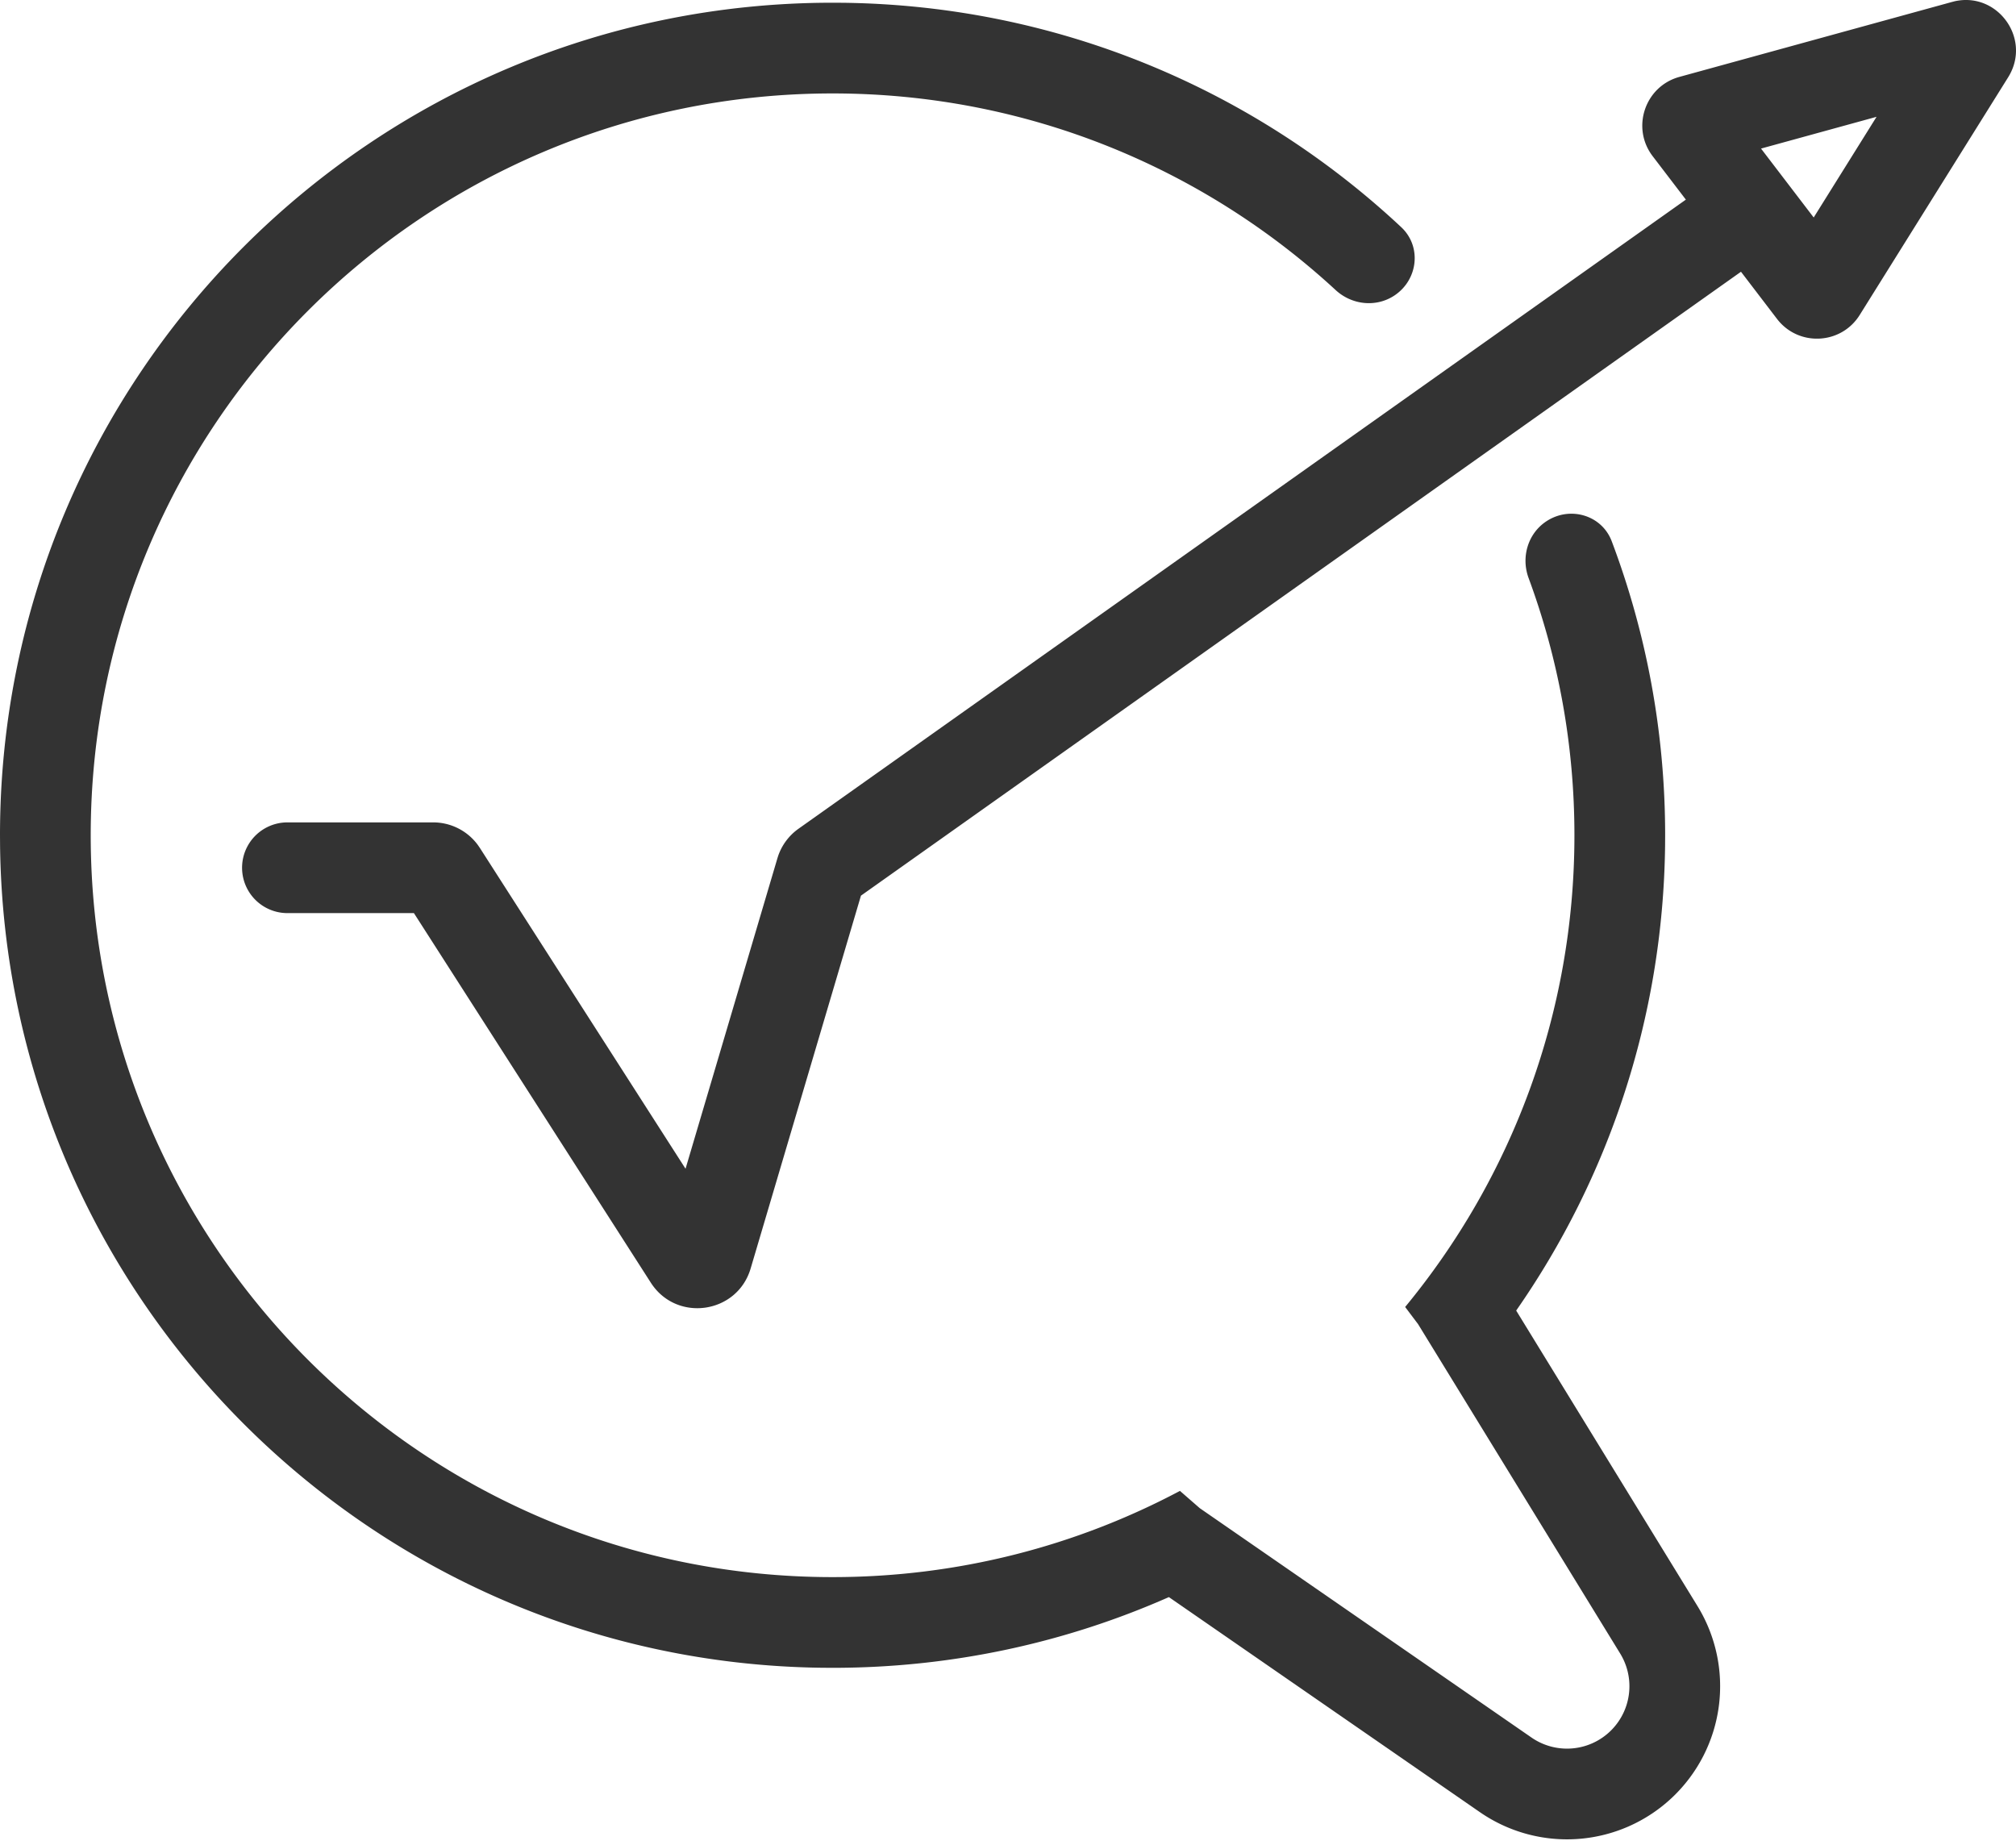
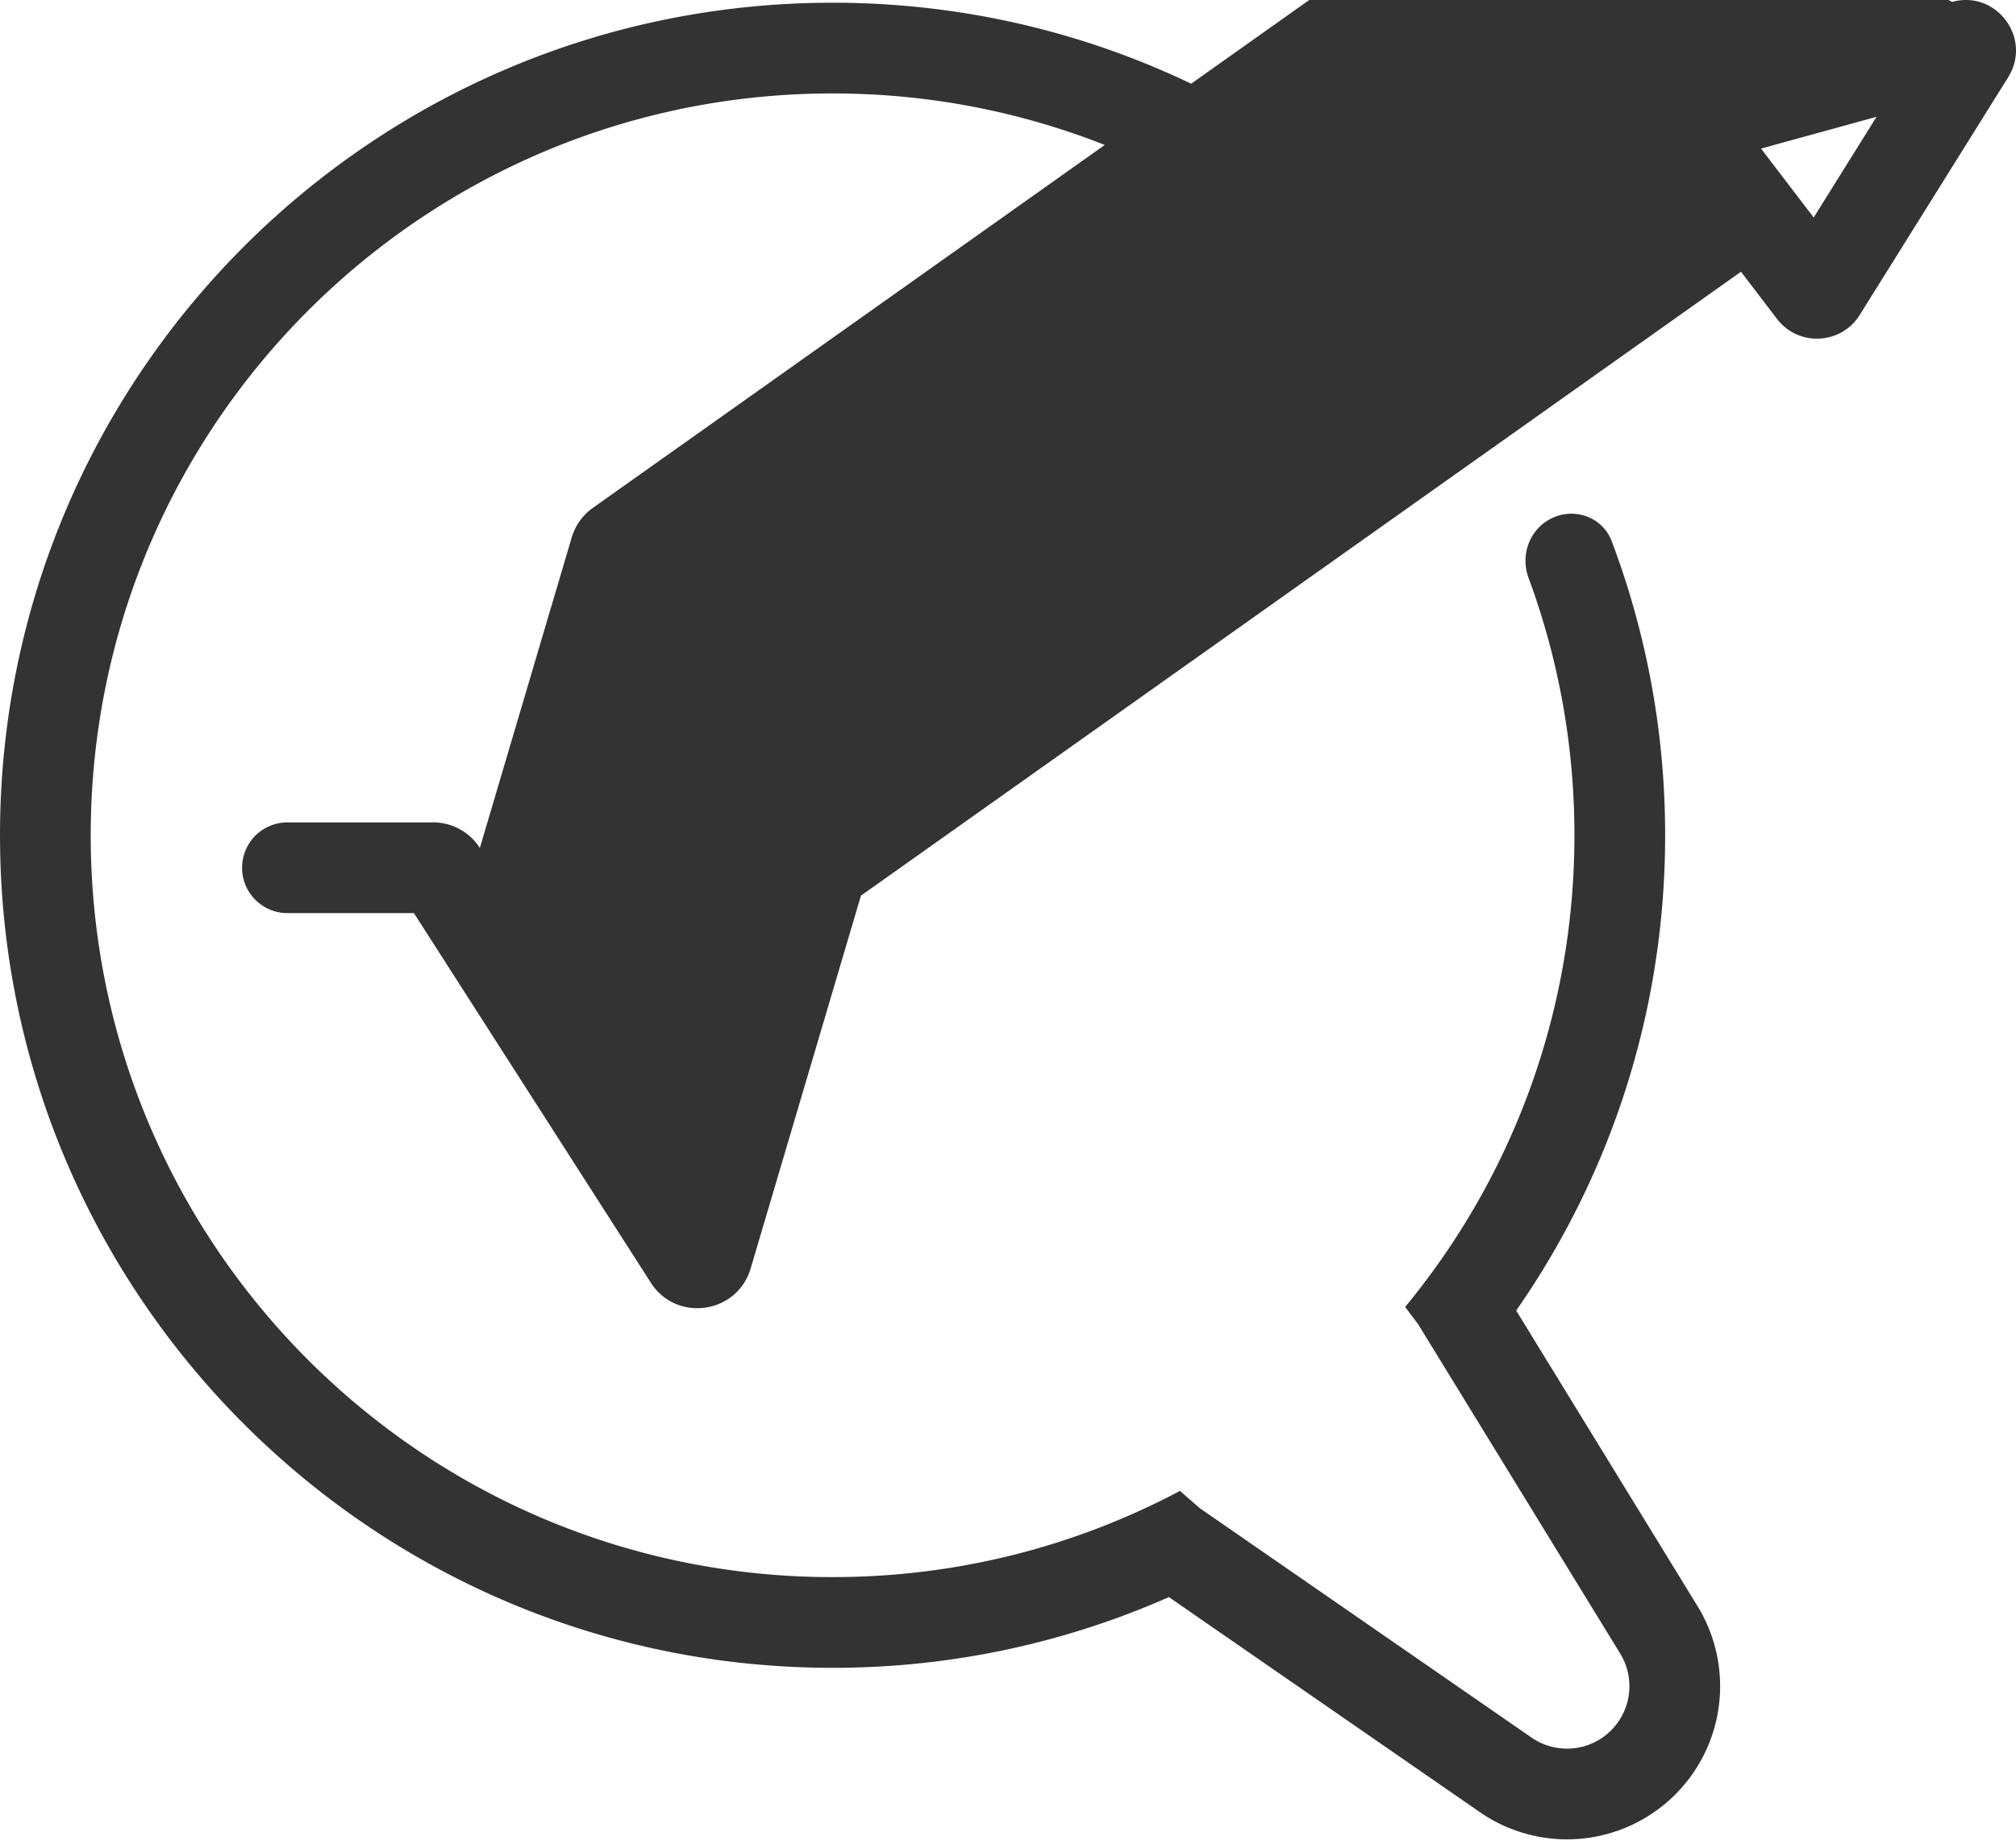
<svg xmlns="http://www.w3.org/2000/svg" width="200" height="183" fill="none">
-   <path fill="#333" d="M83.664.276c21.392.271 40.824 8.676 55.347 22.262 2.052 1.92 1.671 5.214-.668 6.773-1.819 1.213-4.233.948-5.839-.535C119.387 16.668 101.856 9.27 82.597 9.27 41.95 9.27 9 42.22 9 82.866s32.95 73.597 73.597 73.597c12.452 0 24.18-3.094 34.462-8.553l1.966 1.714 32.91 22.756a6.192 6.192 0 0 0 8.799-8.332l-20.051-32.681-1.283-1.703c10.491-12.719 16.793-29.023 16.793-46.798 0-8.973-1.606-17.57-4.547-25.521-.76-2.058-.079-4.4 1.747-5.617 2.332-1.555 5.511-.65 6.502 1.972 3.423 9.07 5.298 18.899 5.298 29.166l-.006 1.068c-.217 17.122-5.647 32.987-14.772 46.086l17.99 29.322a15.192 15.192 0 0 1-21.59 20.44l-30.855-21.336c-10.203 4.511-21.49 7.017-33.363 7.017l-1.068-.007C36.76 164.889.574 128.703.007 83.934L0 82.866C0 37.25 36.98.27 82.597.27l1.067.006Zm110.207-.14c4.227-.987 7.618 3.577 5.46 7.348l-.108.182-14.728 23.582c-1.85 2.962-6.085 3.162-8.205.389l-3.573-4.677-87.305 61.897-10.943 36.988c-1.337 4.516-7.362 5.372-9.904 1.407L41.063 90.588H28.515a4.5 4.5 0 0 1 0-9h14.46a5.5 5.5 0 0 1 4.431 2.243l.199.29L68.01 115.95l9.115-30.806.07-.221a5.502 5.502 0 0 1 2.024-2.706l88.029-62.412-3.292-4.309c-2.154-2.819-.77-6.926 2.648-7.866L193.666.19l.205-.053ZM174.706 14.74l5.224 6.837 6.236-9.988-11.46 3.151Z" />
+   <path fill="#333" d="M83.664.276c21.392.271 40.824 8.676 55.347 22.262 2.052 1.92 1.671 5.214-.668 6.773-1.819 1.213-4.233.948-5.839-.535C119.387 16.668 101.856 9.27 82.597 9.27 41.95 9.27 9 42.22 9 82.866s32.95 73.597 73.597 73.597c12.452 0 24.18-3.094 34.462-8.553l1.966 1.714 32.91 22.756a6.192 6.192 0 0 0 8.799-8.332l-20.051-32.681-1.283-1.703c10.491-12.719 16.793-29.023 16.793-46.798 0-8.973-1.606-17.57-4.547-25.521-.76-2.058-.079-4.4 1.747-5.617 2.332-1.555 5.511-.65 6.502 1.972 3.423 9.07 5.298 18.899 5.298 29.166l-.006 1.068c-.217 17.122-5.647 32.987-14.772 46.086l17.99 29.322a15.192 15.192 0 0 1-21.59 20.44l-30.855-21.336c-10.203 4.511-21.49 7.017-33.363 7.017l-1.068-.007C36.76 164.889.574 128.703.007 83.934L0 82.866C0 37.25 36.98.27 82.597.27l1.067.006Zm110.207-.14c4.227-.987 7.618 3.577 5.46 7.348l-.108.182-14.728 23.582c-1.85 2.962-6.085 3.162-8.205.389l-3.573-4.677-87.305 61.897-10.943 36.988c-1.337 4.516-7.362 5.372-9.904 1.407L41.063 90.588H28.515a4.5 4.5 0 0 1 0-9h14.46a5.5 5.5 0 0 1 4.431 2.243l.199.29l9.115-30.806.07-.221a5.502 5.502 0 0 1 2.024-2.706l88.029-62.412-3.292-4.309c-2.154-2.819-.77-6.926 2.648-7.866L193.666.19l.205-.053ZM174.706 14.74l5.224 6.837 6.236-9.988-11.46 3.151Z" />
</svg>